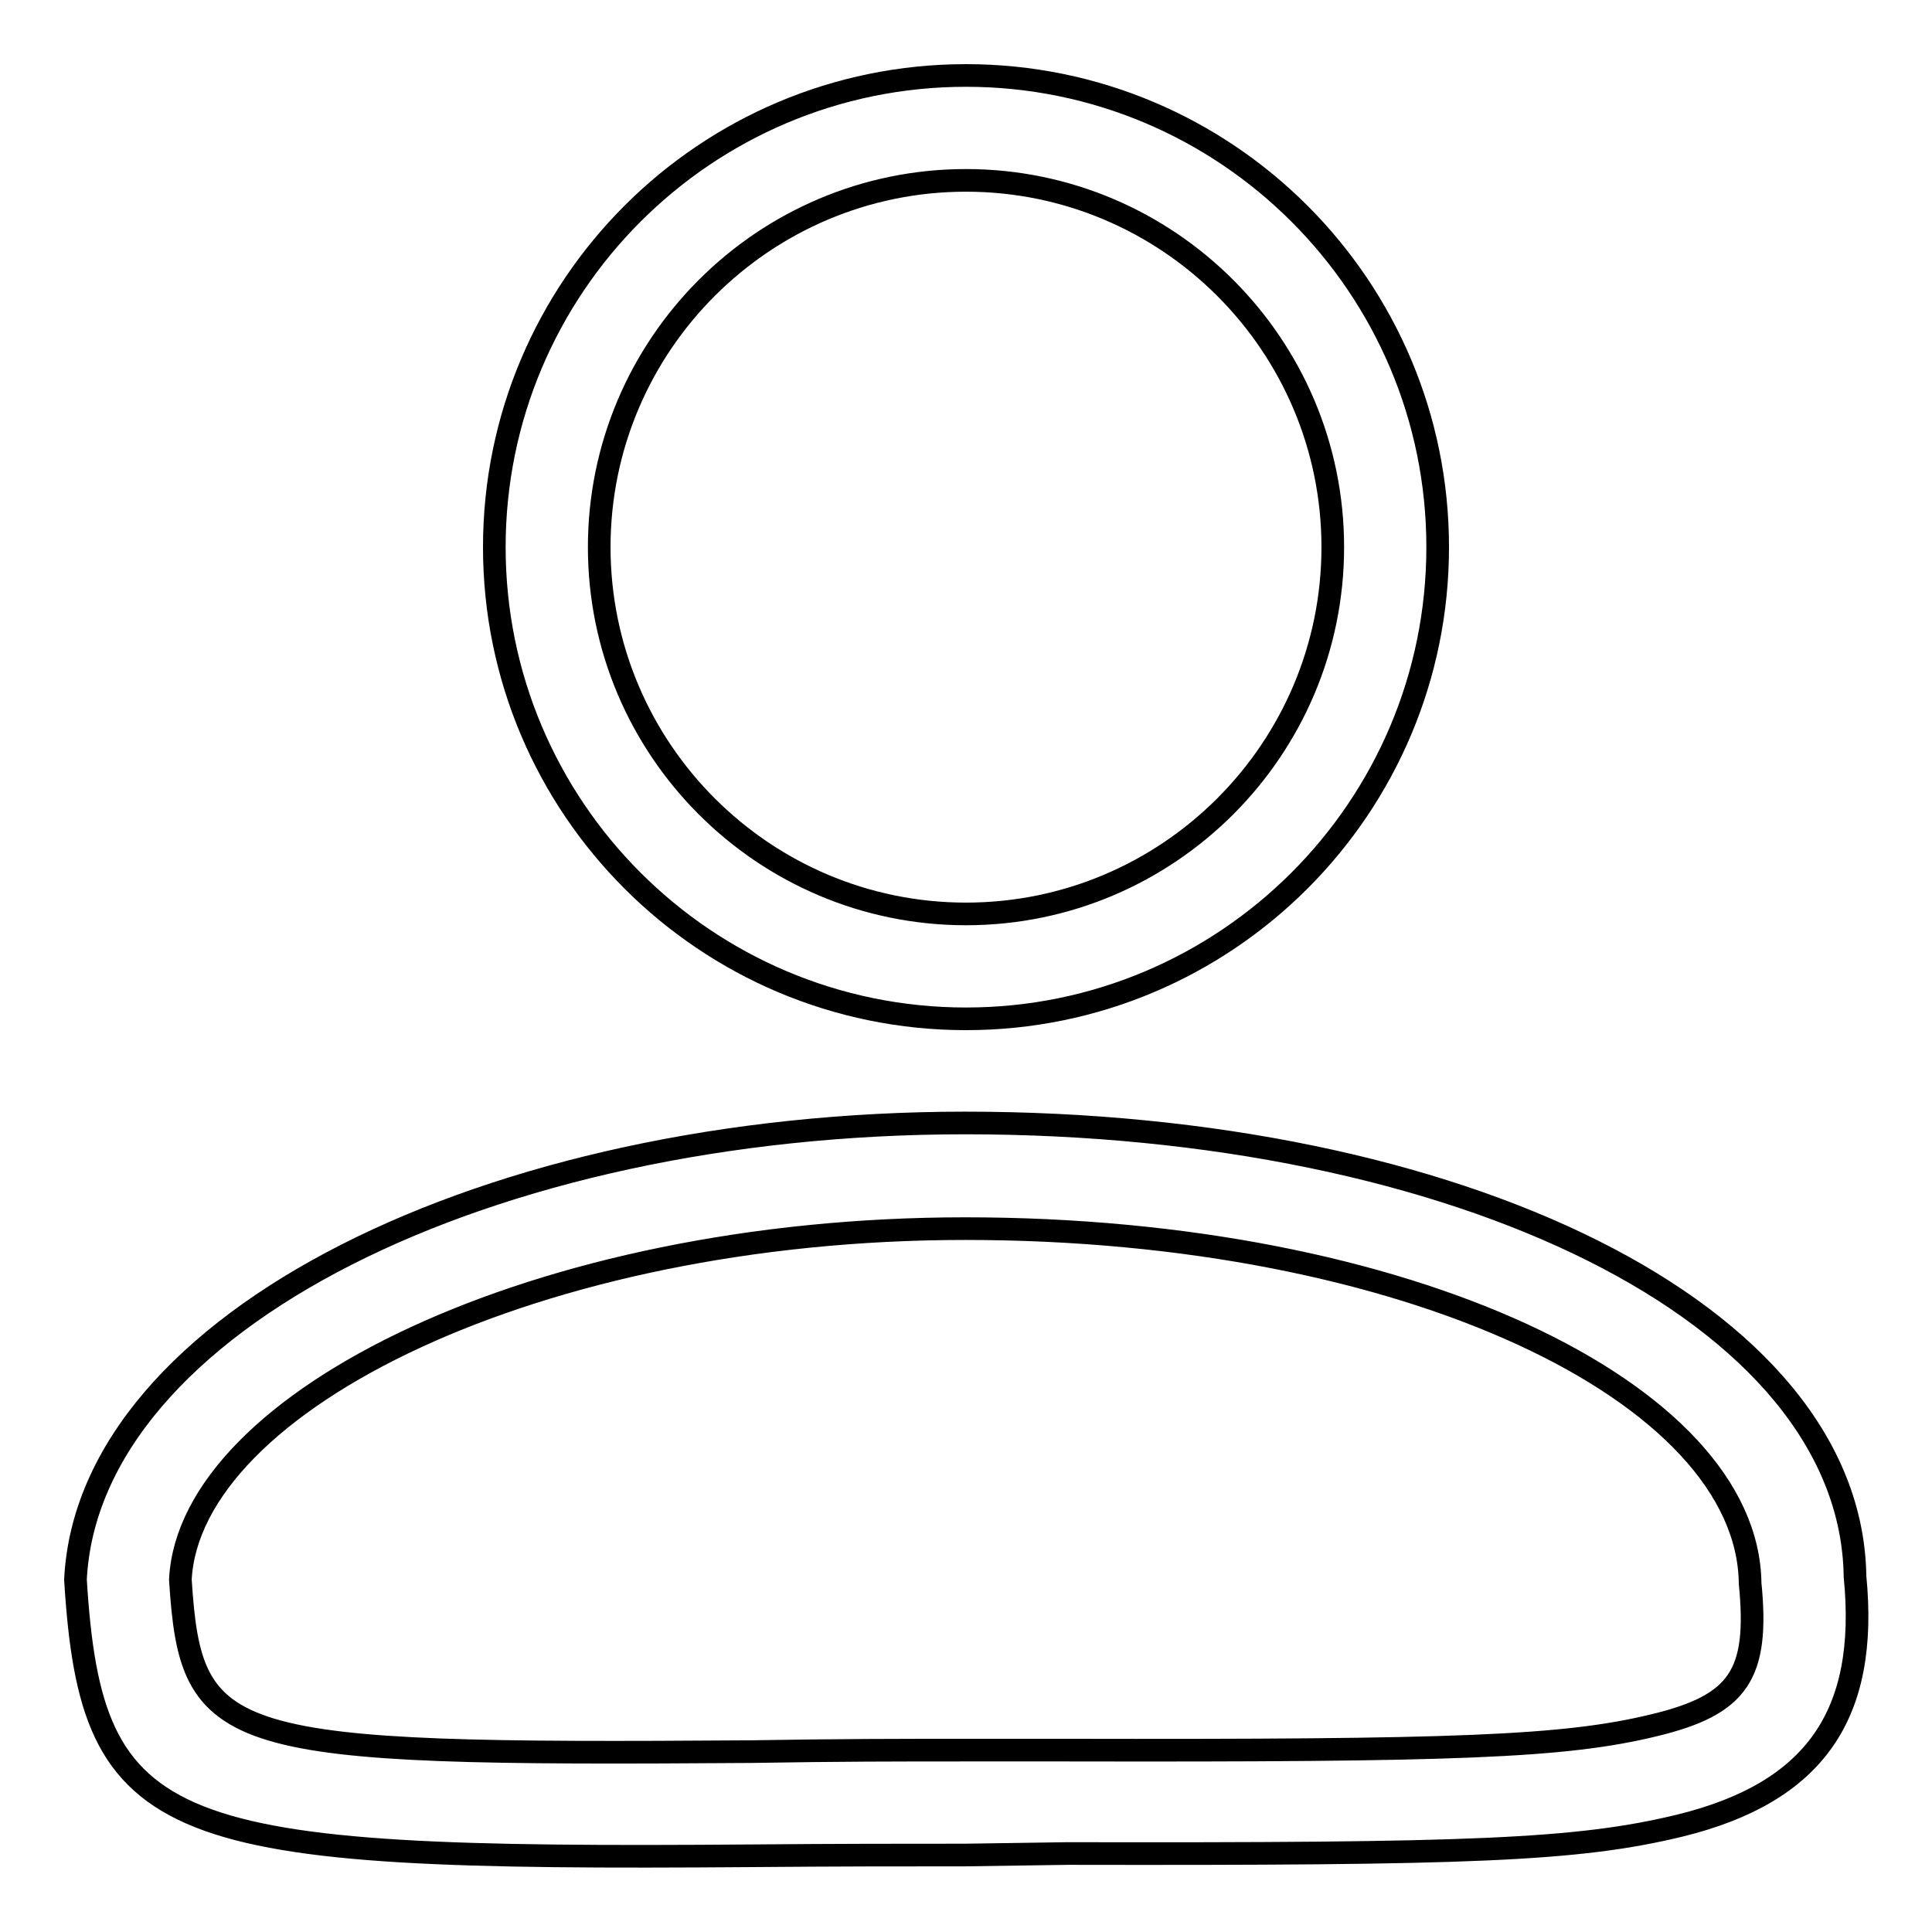
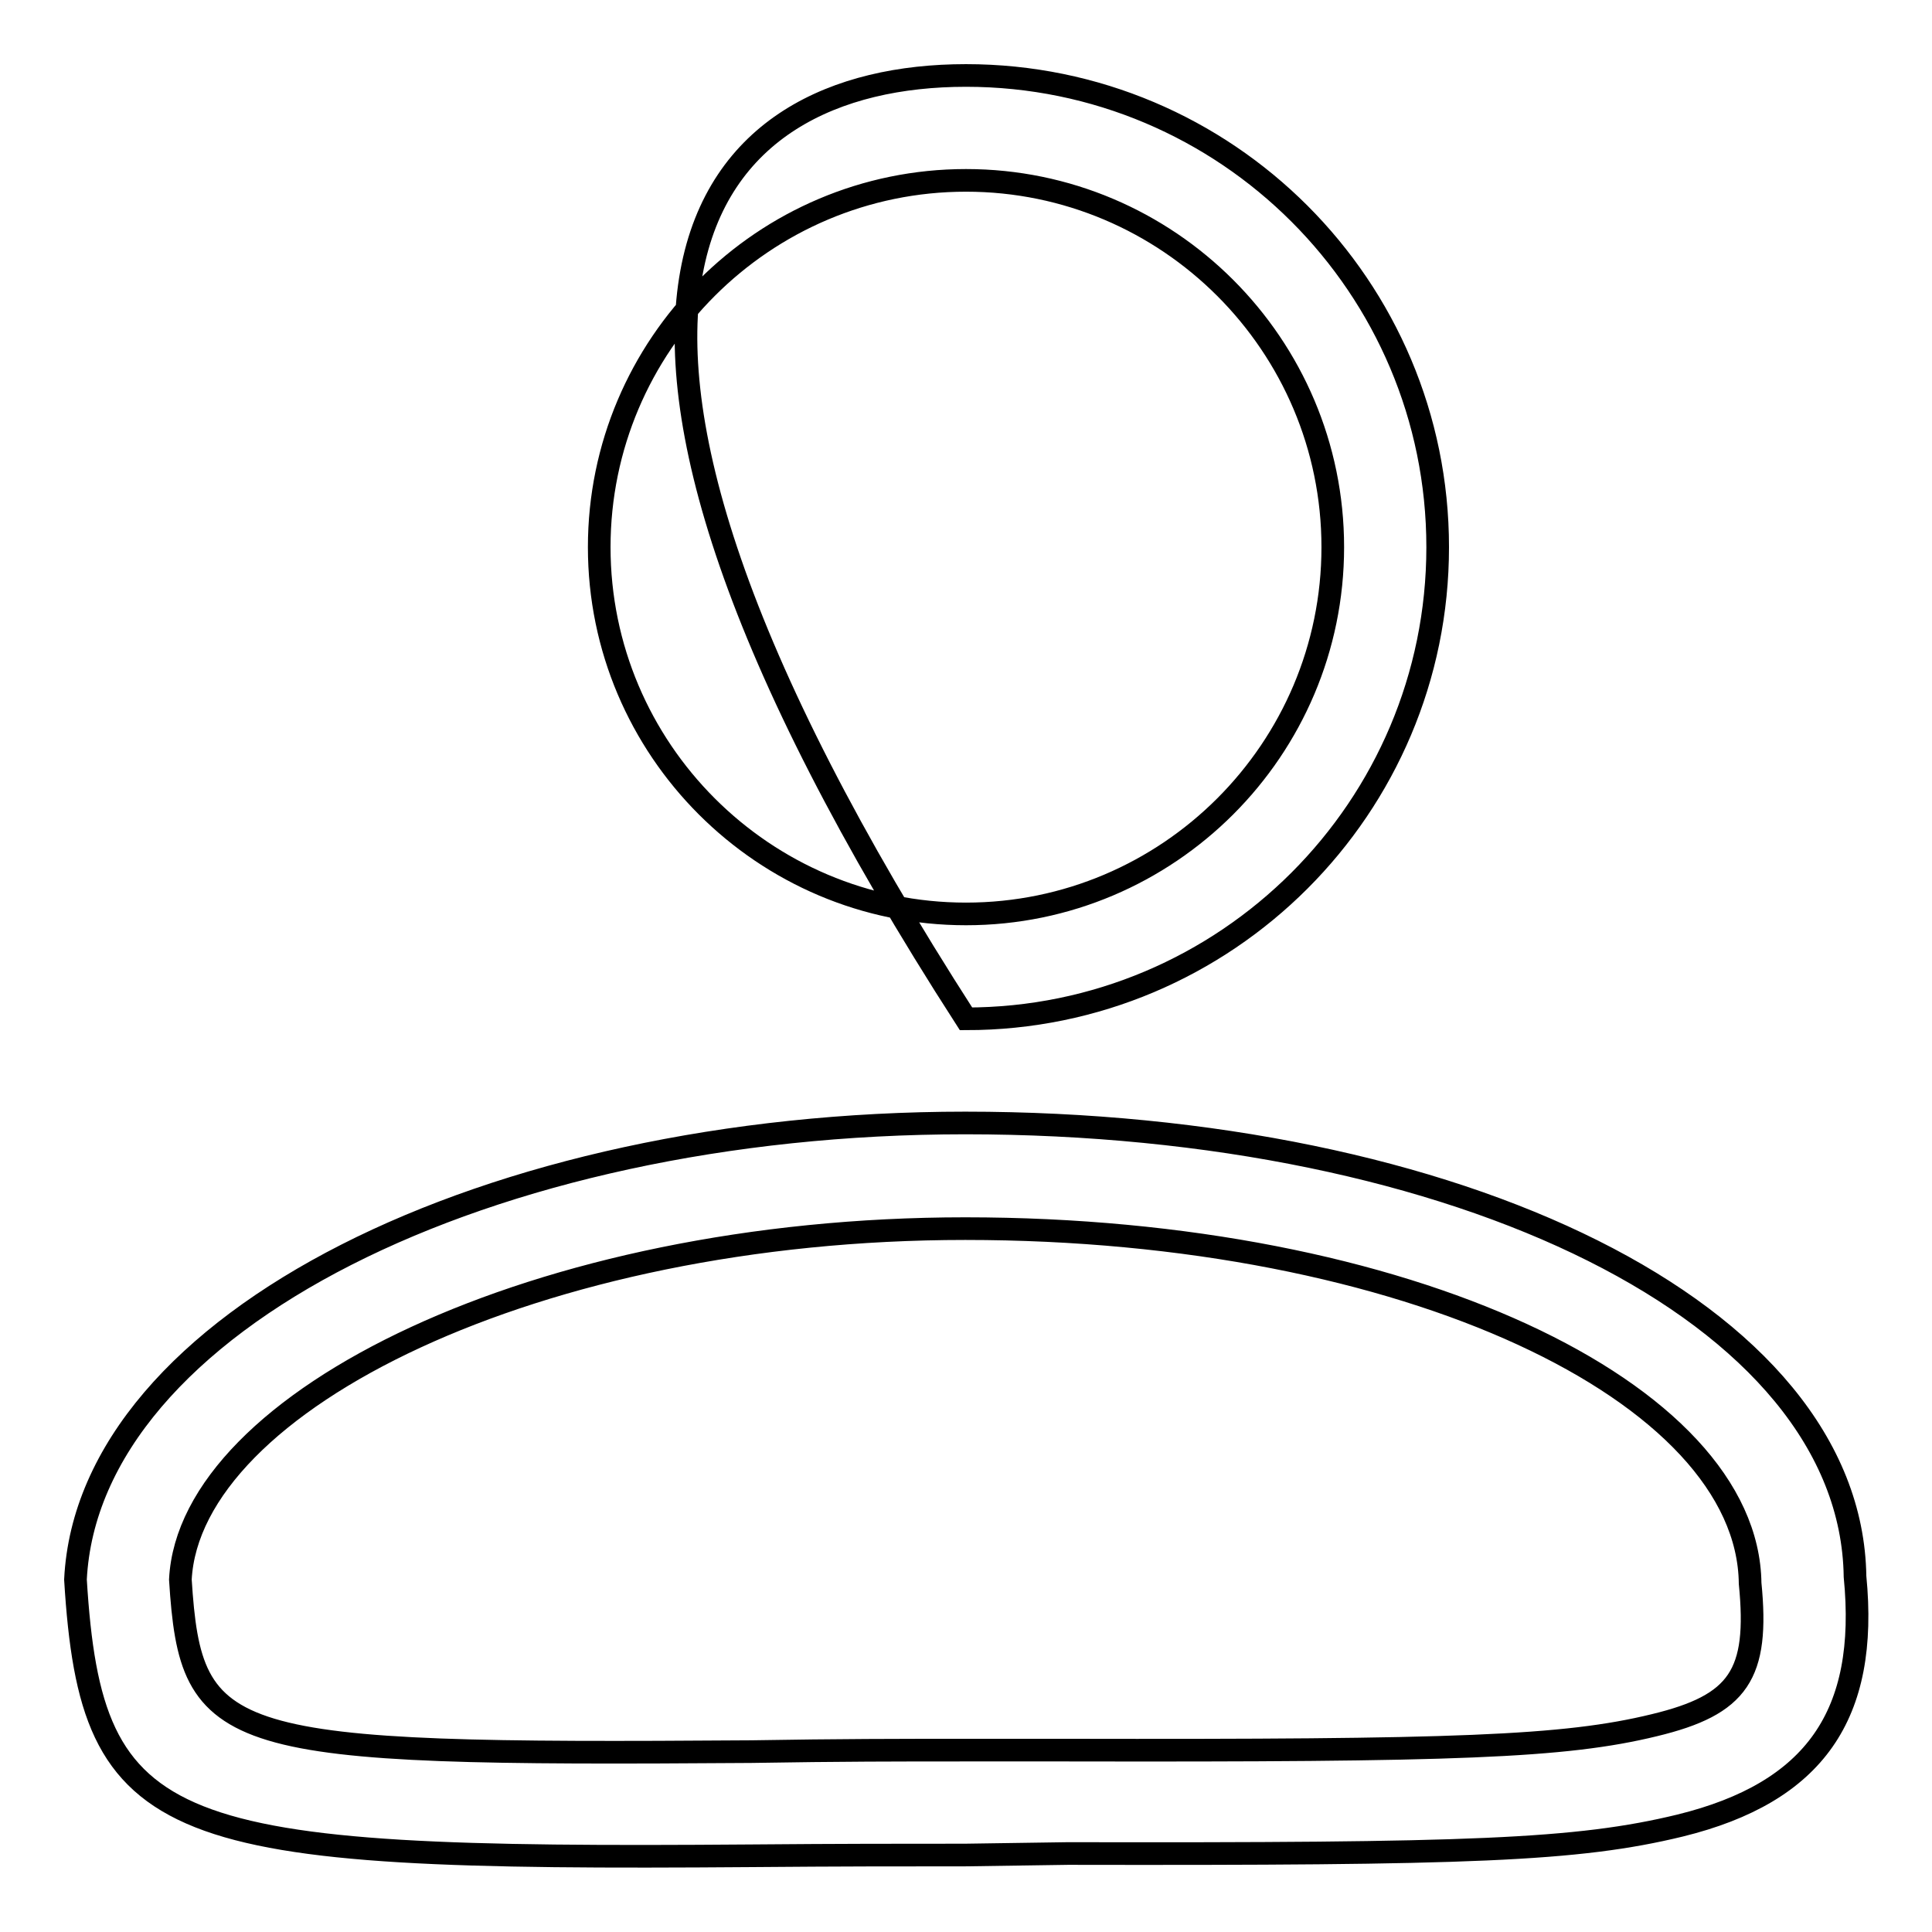
<svg xmlns="http://www.w3.org/2000/svg" version="1.1" x="0px" y="0px" viewBox="0 0 256 256" enable-background="new 0 0 256 256" xml:space="preserve">
  <g>
-     <path stroke-width="3" fill-opacity="0" stroke="#000000" d="M128,135c-34.5,0-62.5-28-62.5-62.5C65.5,38,93.5,10,128,10s62.5,28,62.5,62.5C190.5,107,162.5,135,128,135 z M128,121.1c26.8,0,48.6-21.8,48.6-48.6c0-26.8-21.8-48.6-48.6-48.6c-26.8,0-48.6,21.8-48.6,48.6C79.4,99.3,101.2,121.1,128,121.1 z M127.9,245.8c-8.8,0-16.4,0-28.4,0.1c-77.7,0.6-87.4-2.2-89.5-36.6c1.7-34.1,54.7-60.5,117.9-60.5c65.1,0,117.4,25.1,117.9,60.1 c1.8,18.3-5.3,28.6-23.2,33c-13.6,3.3-27.9,3.8-81.1,3.7L127.9,245.8L127.9,245.8z M127.9,231.9l13.5,0c51.5,0.1,65.9-0.4,77.8-3.3 c11.2-2.7,13.9-6.7,12.7-18.8c-0.3-25.3-45.5-47-104-47c-56.7,0-102.8,22.9-104,46.5c1.4,22.1,5.5,23.3,75.6,22.8 C111.4,231.9,119.1,231.9,127.9,231.9L127.9,231.9z" />
+     <path stroke-width="3" fill-opacity="0" stroke="#000000" d="M128,135C65.5,38,93.5,10,128,10s62.5,28,62.5,62.5C190.5,107,162.5,135,128,135 z M128,121.1c26.8,0,48.6-21.8,48.6-48.6c0-26.8-21.8-48.6-48.6-48.6c-26.8,0-48.6,21.8-48.6,48.6C79.4,99.3,101.2,121.1,128,121.1 z M127.9,245.8c-8.8,0-16.4,0-28.4,0.1c-77.7,0.6-87.4-2.2-89.5-36.6c1.7-34.1,54.7-60.5,117.9-60.5c65.1,0,117.4,25.1,117.9,60.1 c1.8,18.3-5.3,28.6-23.2,33c-13.6,3.3-27.9,3.8-81.1,3.7L127.9,245.8L127.9,245.8z M127.9,231.9l13.5,0c51.5,0.1,65.9-0.4,77.8-3.3 c11.2-2.7,13.9-6.7,12.7-18.8c-0.3-25.3-45.5-47-104-47c-56.7,0-102.8,22.9-104,46.5c1.4,22.1,5.5,23.3,75.6,22.8 C111.4,231.9,119.1,231.9,127.9,231.9L127.9,231.9z" />
  </g>
</svg>